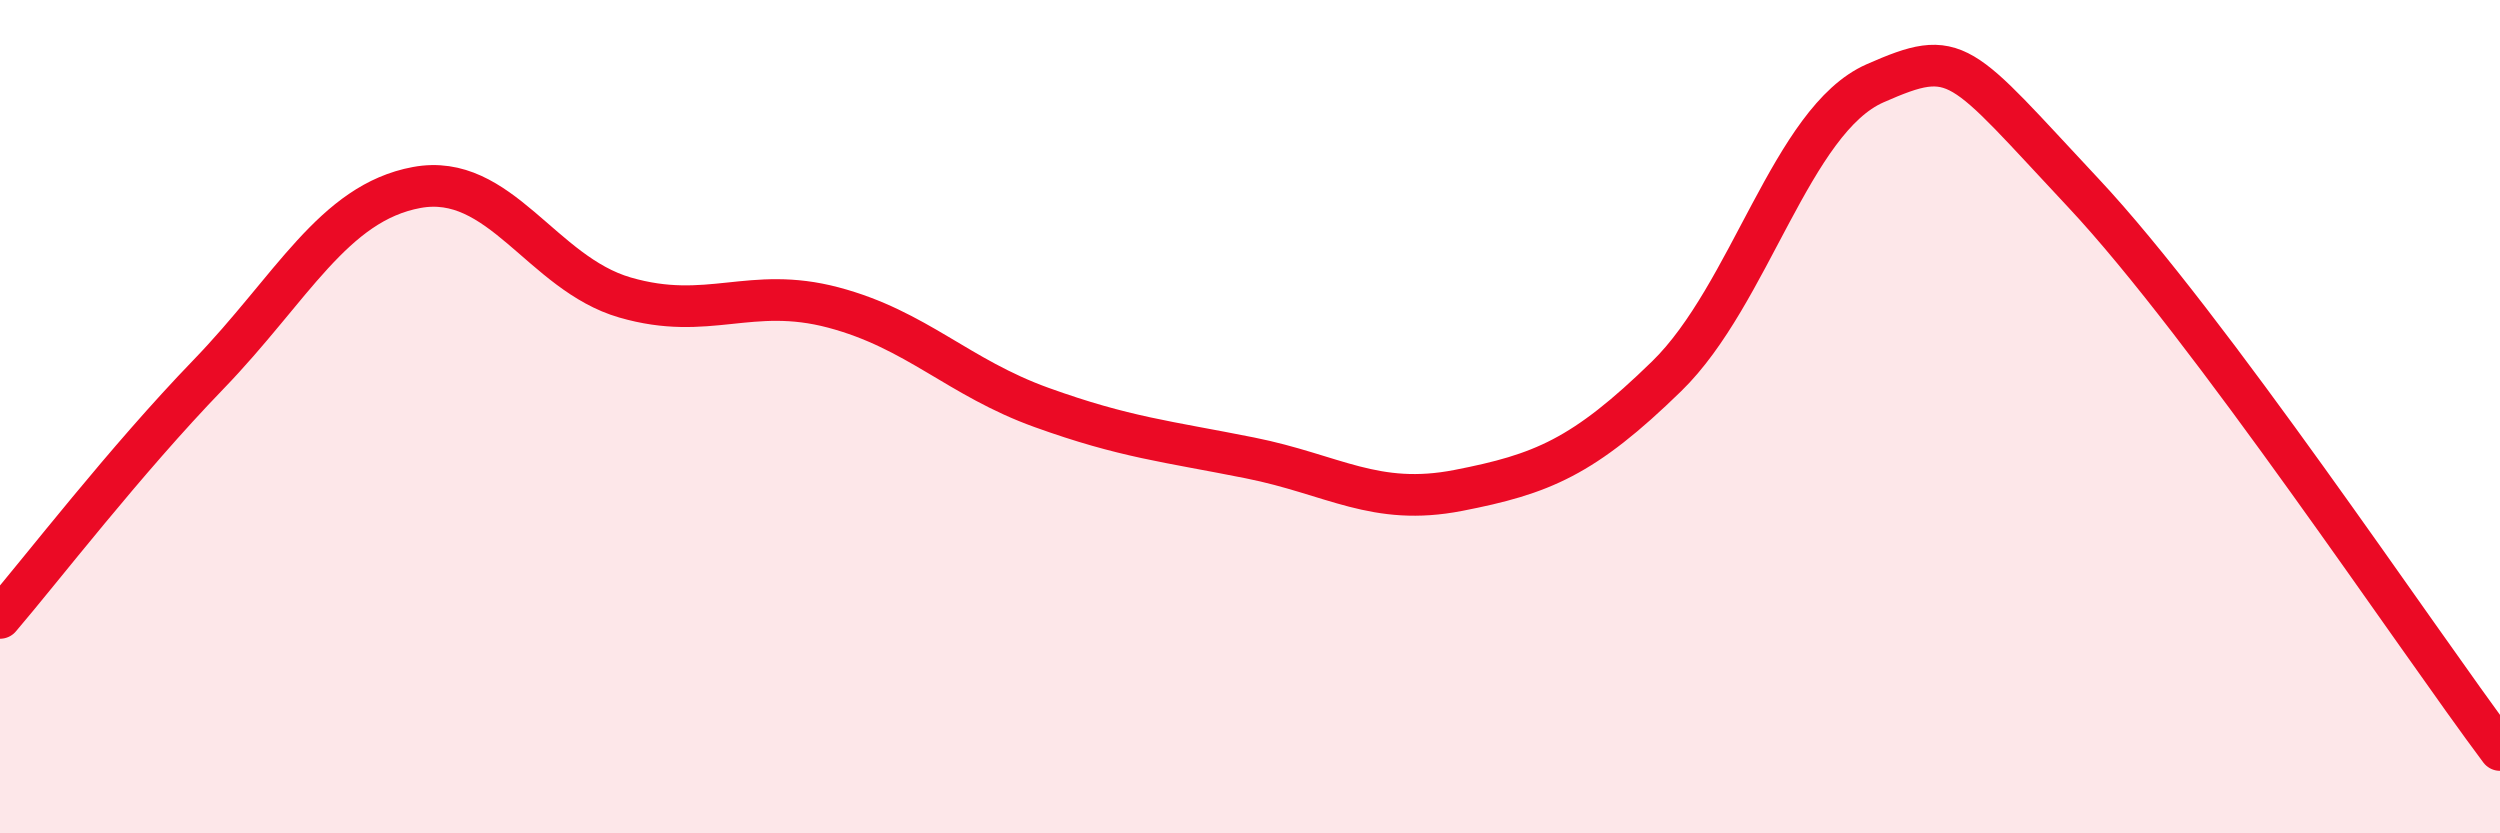
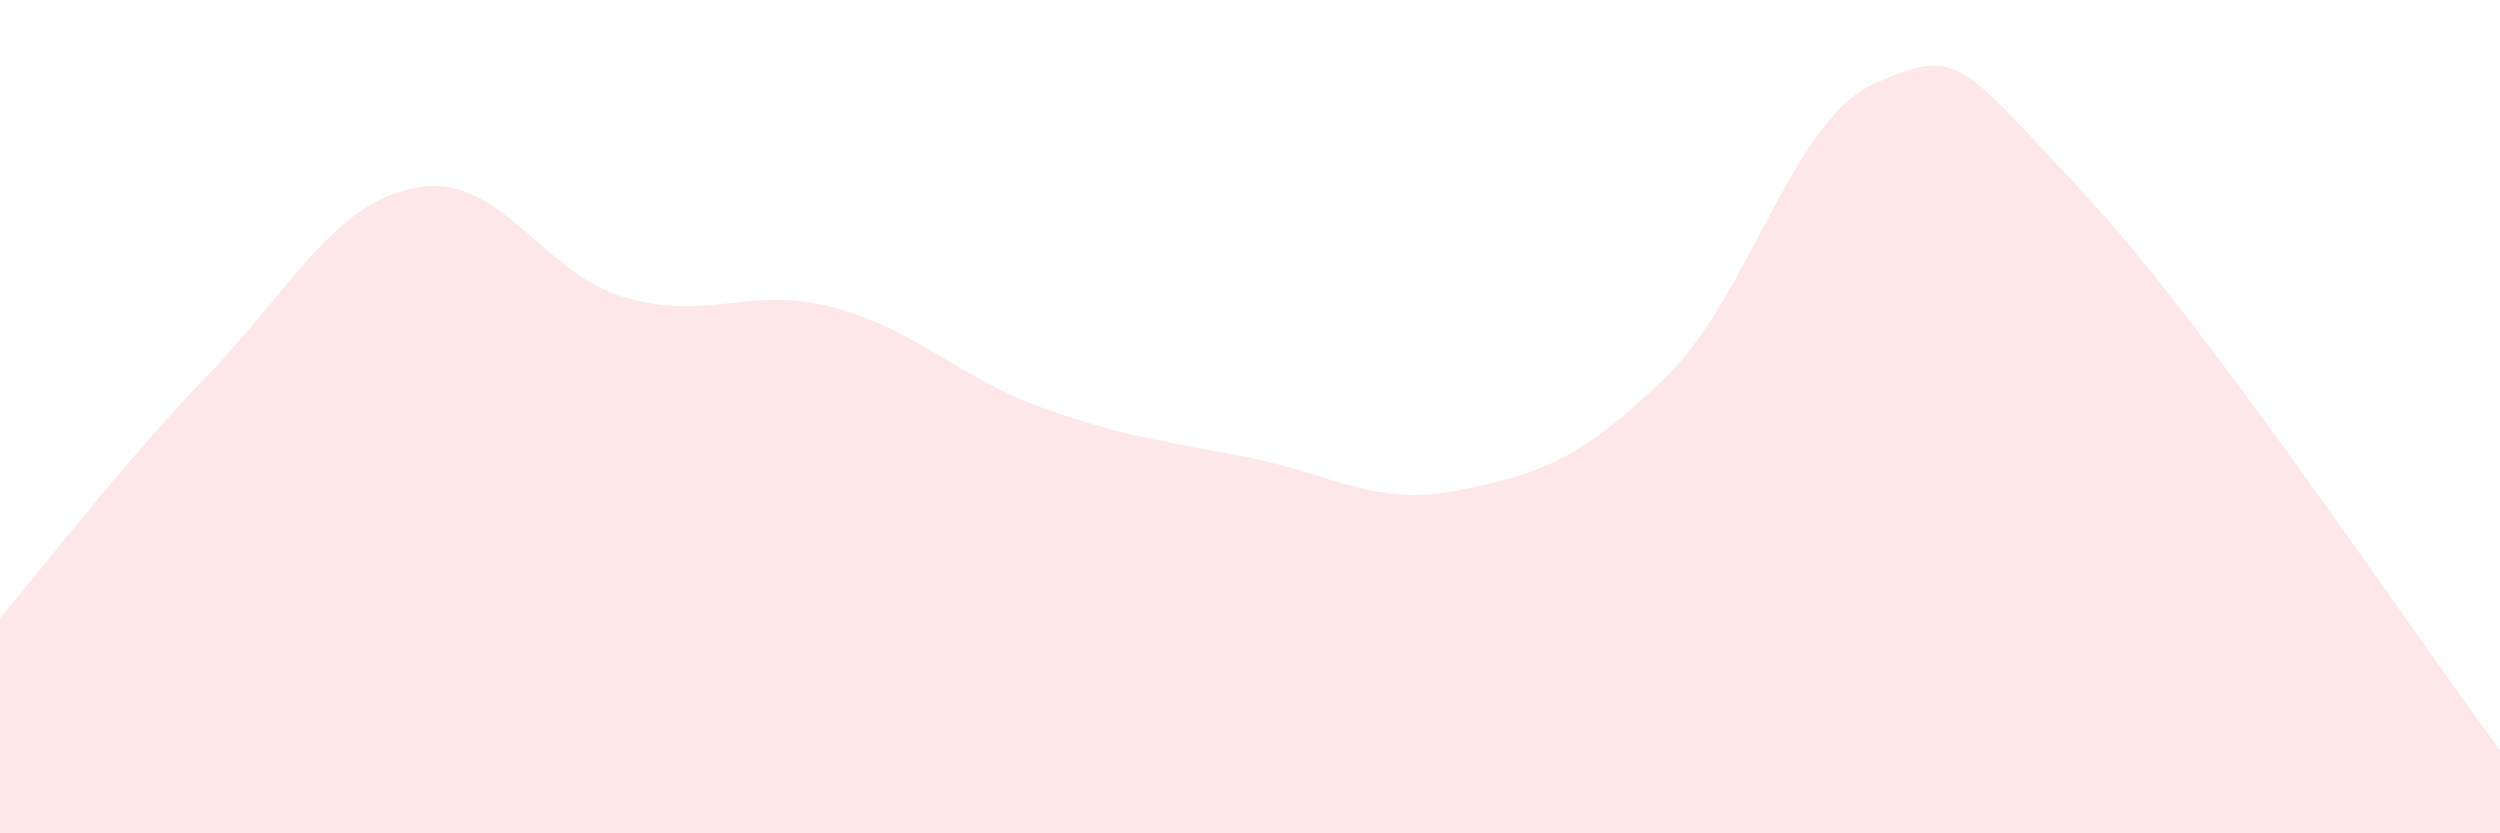
<svg xmlns="http://www.w3.org/2000/svg" width="60" height="20" viewBox="0 0 60 20">
-   <path d="M 0,14.83 C 1,13.66 3,11.06 5,8.99 C 7,6.92 8,4.87 10,4.5 C 12,4.13 13,6.56 15,7.14 C 17,7.72 18,6.85 20,7.38 C 22,7.91 23,9.06 25,9.78 C 27,10.5 28,10.59 30,10.99 C 32,11.39 33,12.16 35,11.77 C 37,11.38 38,10.98 40,9.03 C 42,7.08 43,2.88 45,2 C 47,1.12 47,1.43 50,4.63 C 53,7.83 58,15.33 60,18L60 20L0 20Z" fill="#EB0A25" opacity="0.1" stroke-linecap="round" stroke-linejoin="round" />
-   <path d="M 0,14.83 C 1,13.66 3,11.06 5,8.99 C 7,6.92 8,4.87 10,4.5 C 12,4.13 13,6.56 15,7.14 C 17,7.72 18,6.85 20,7.38 C 22,7.91 23,9.06 25,9.78 C 27,10.5 28,10.59 30,10.99 C 32,11.39 33,12.16 35,11.77 C 37,11.38 38,10.98 40,9.03 C 42,7.08 43,2.88 45,2 C 47,1.12 47,1.43 50,4.63 C 53,7.83 58,15.33 60,18" stroke="#EB0A25" stroke-width="1" fill="none" stroke-linecap="round" stroke-linejoin="round" />
+   <path d="M 0,14.83 C 1,13.66 3,11.06 5,8.99 C 7,6.92 8,4.87 10,4.5 C 12,4.13 13,6.56 15,7.14 C 17,7.72 18,6.85 20,7.38 C 22,7.91 23,9.06 25,9.78 C 27,10.5 28,10.59 30,10.99 C 32,11.39 33,12.16 35,11.77 C 37,11.38 38,10.98 40,9.03 C 42,7.08 43,2.88 45,2 C 47,1.12 47,1.43 50,4.63 C 53,7.83 58,15.33 60,18L60 20L0 20" fill="#EB0A25" opacity="0.1" stroke-linecap="round" stroke-linejoin="round" />
</svg>